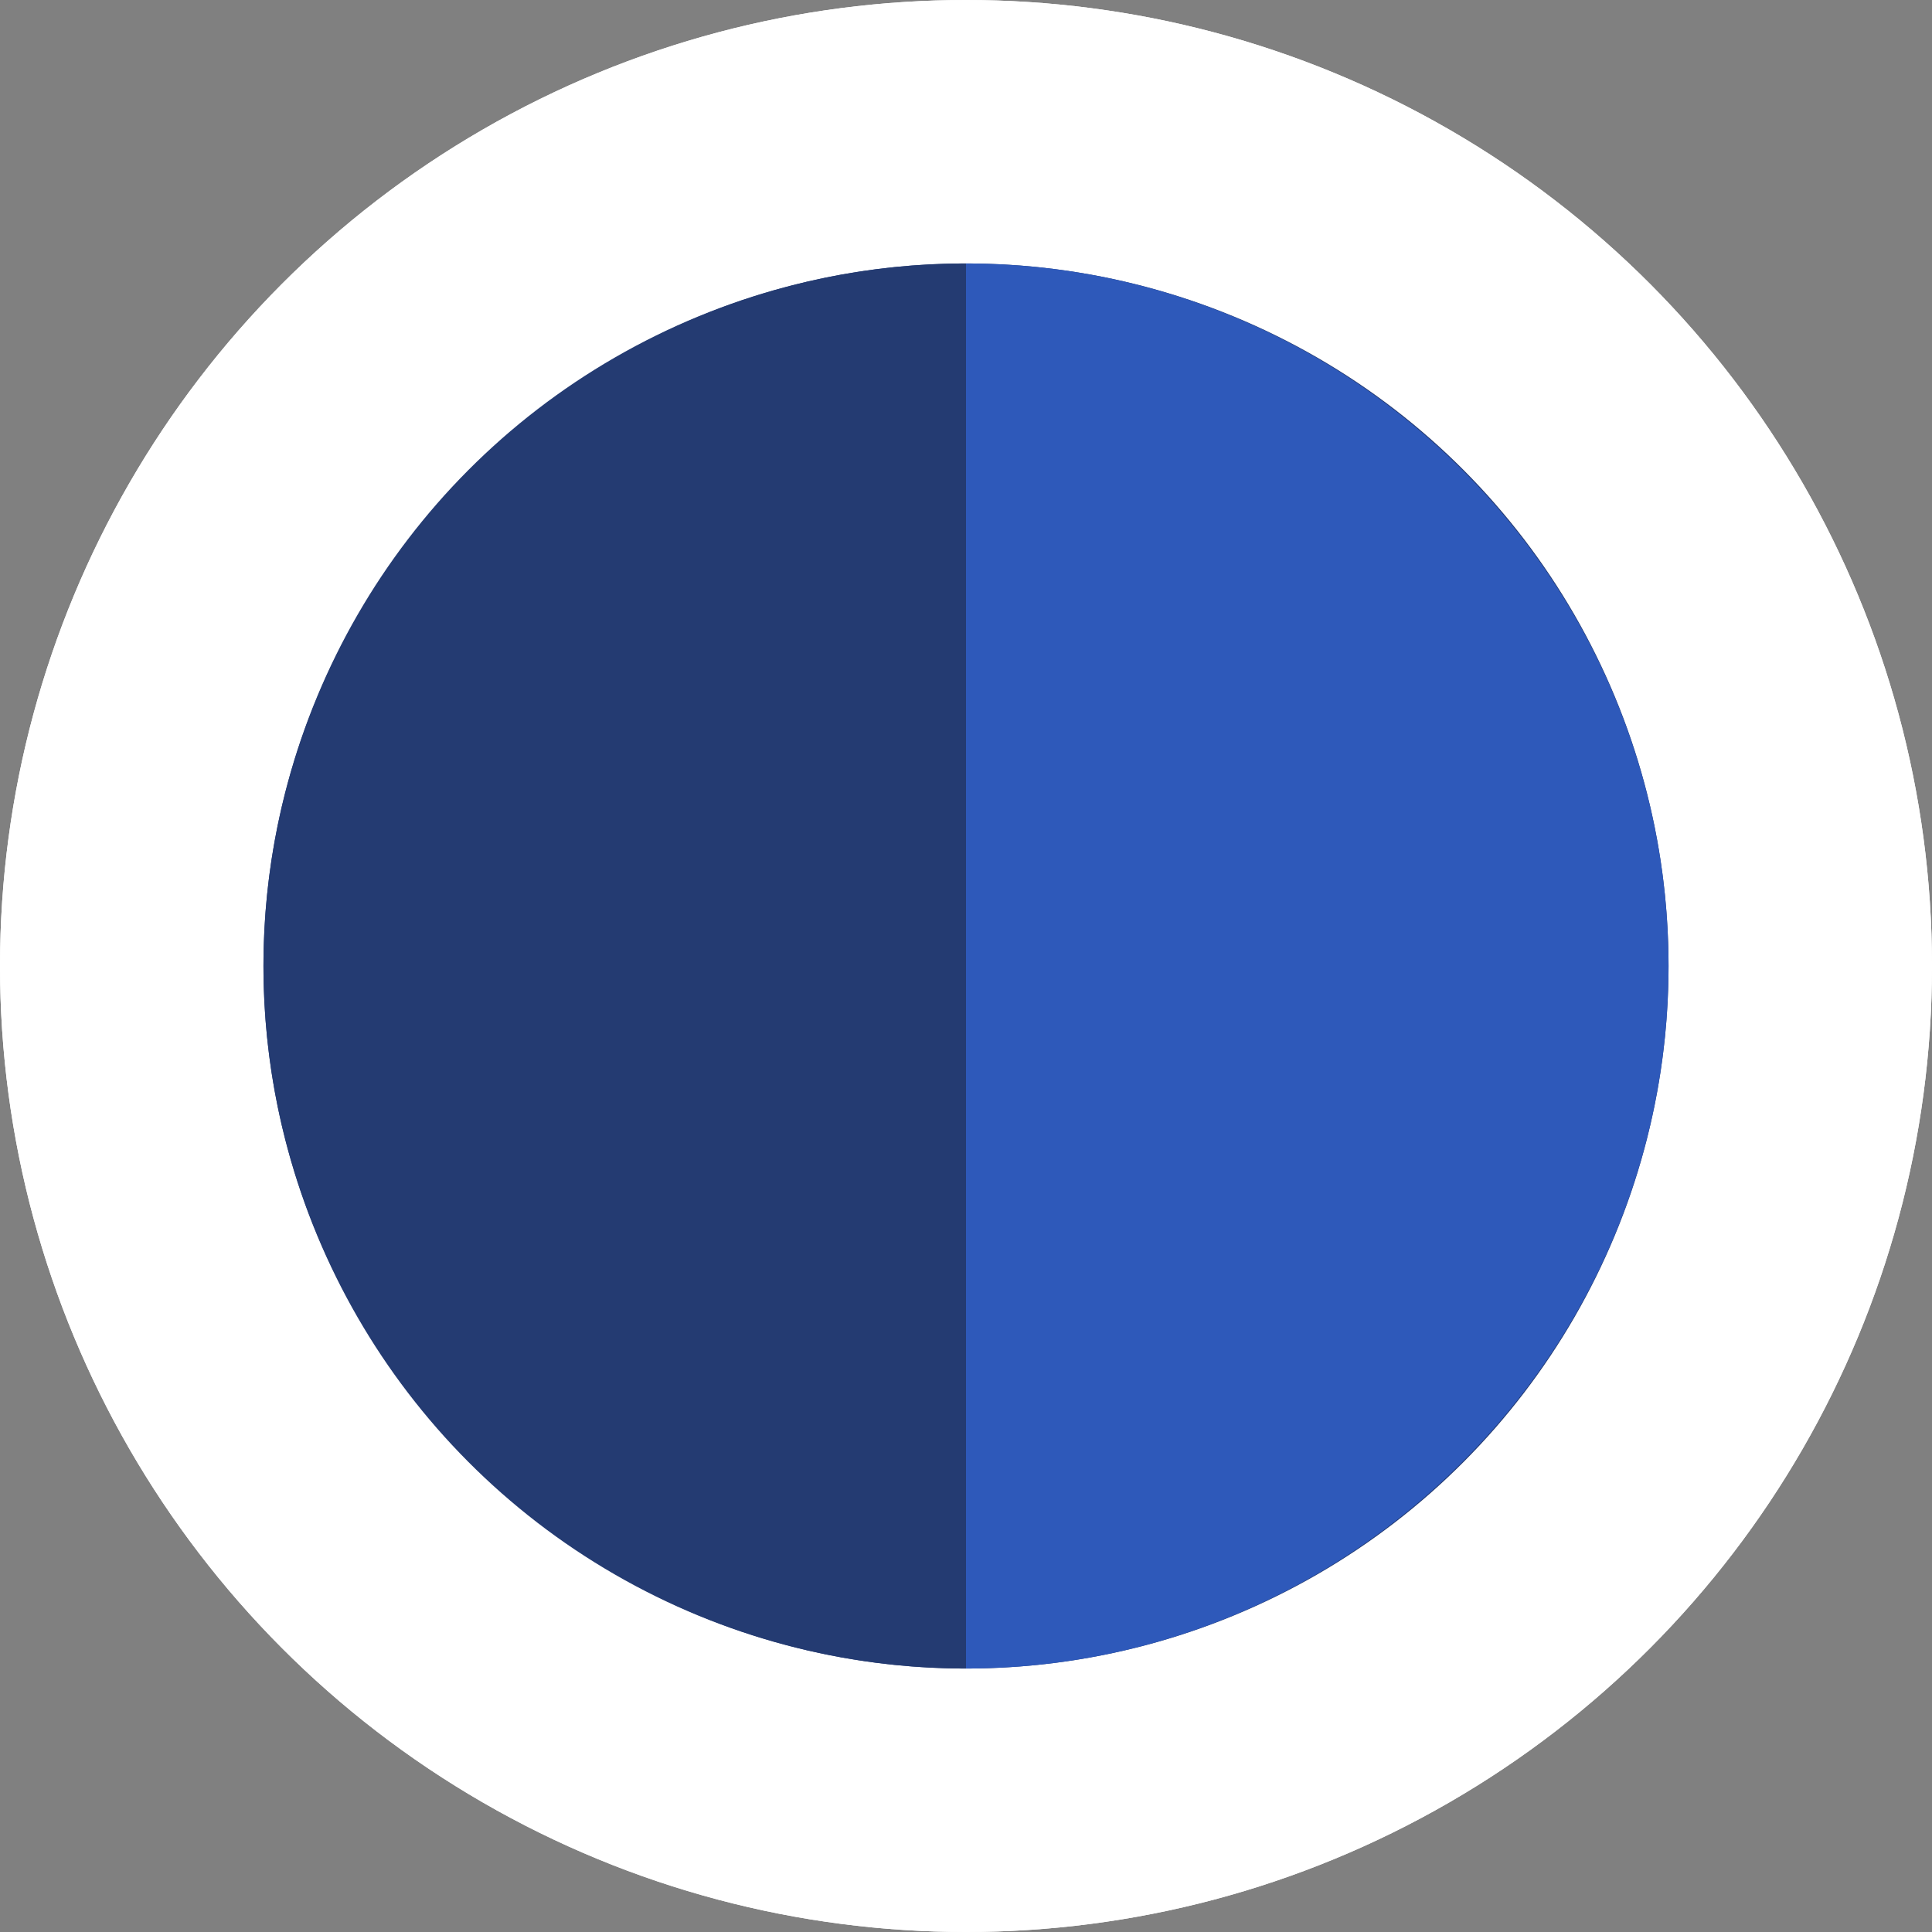
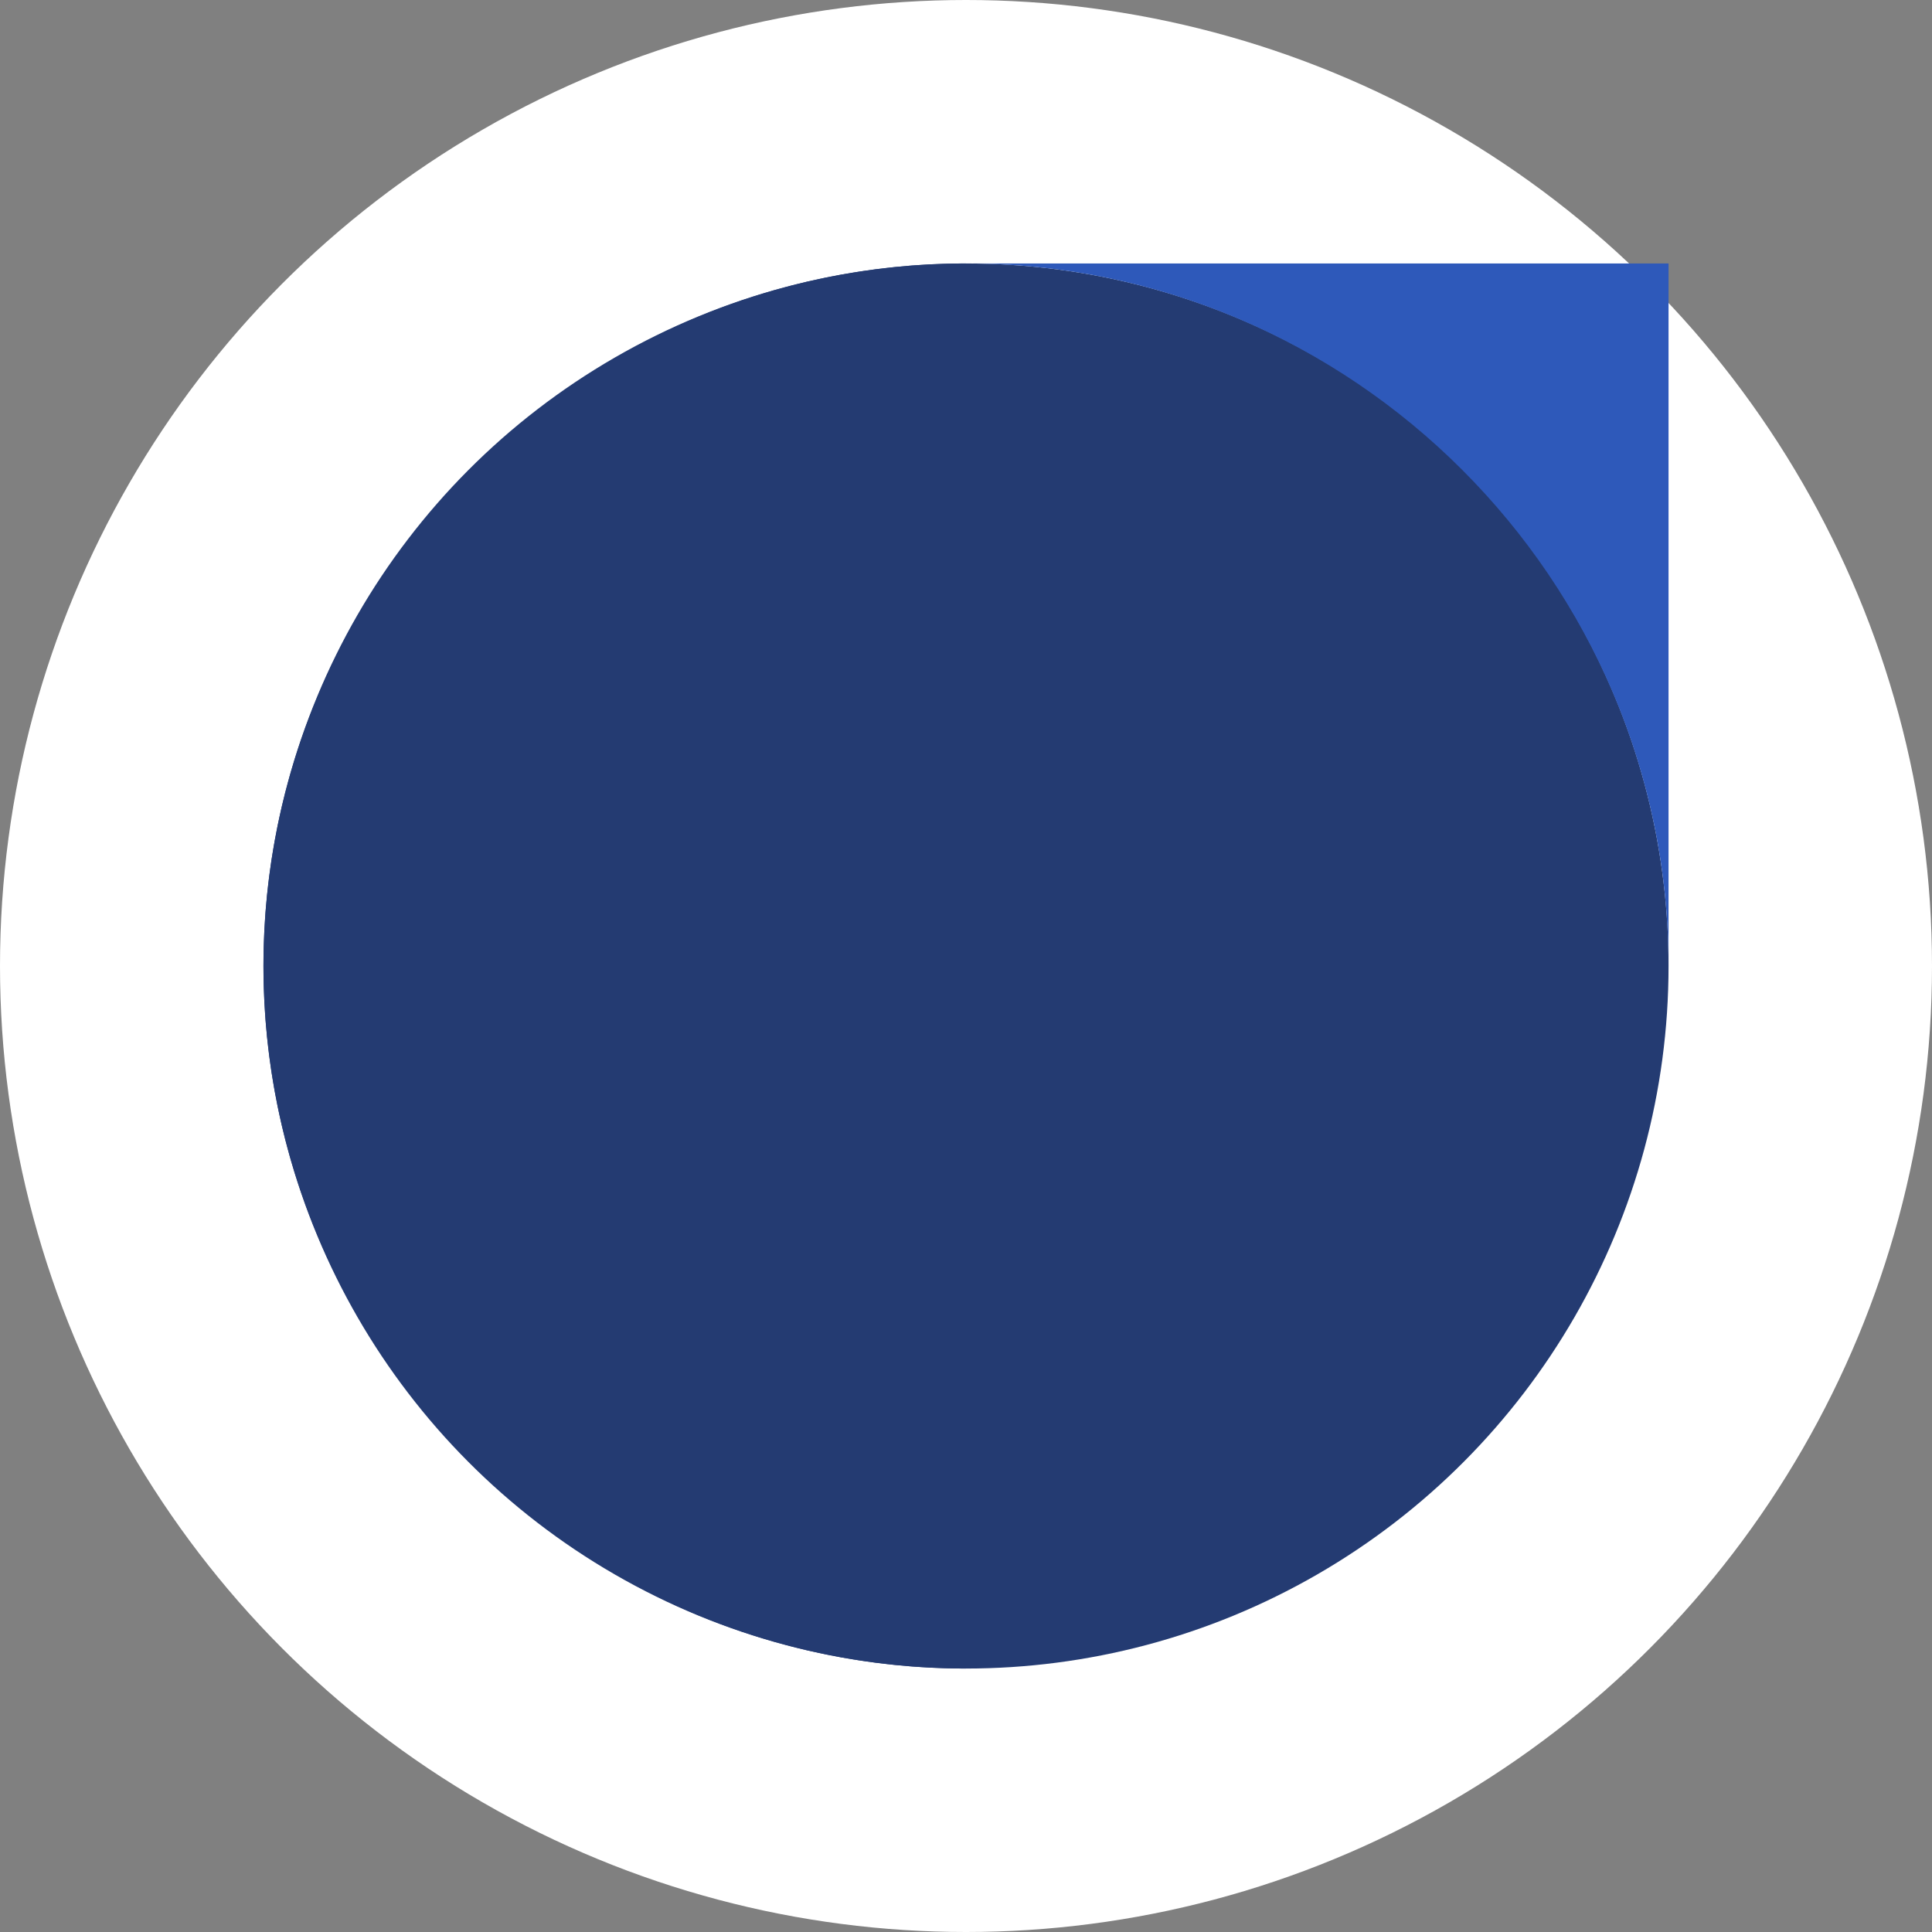
<svg xmlns="http://www.w3.org/2000/svg" version="1.0" id="Layer_1" x="0px" y="0px" viewBox="0 0 22 22" enable-background="new 0 0 22 22" xml:space="preserve">
  <rect x="0" y="0" width="22" height="22" fill="#808080" stroke="none" />
  <circle fill="#B82E22" cx="11" cy="11" r="8" />
  <circle fill="#FFFFFF" cx="11" cy="11" r="11" />
-   <circle fill="#FFFFFF" cx="11" cy="11" r="11" />
  <circle fill="#243B72" cx="11" cy="11" r="8" />
  <path fill="#243B72" d="M11,19c-4.4,0-8-3.6-8-8s3.6-8,8-8V19z" />
-   <path fill="#2E59BA" d="M11,3c4.4,0,8,3.6,8,8s-3.6,8-8,8V3z" />
+   <path fill="#2E59BA" d="M11,3c4.4,0,8,3.6,8,8V3z" />
</svg>